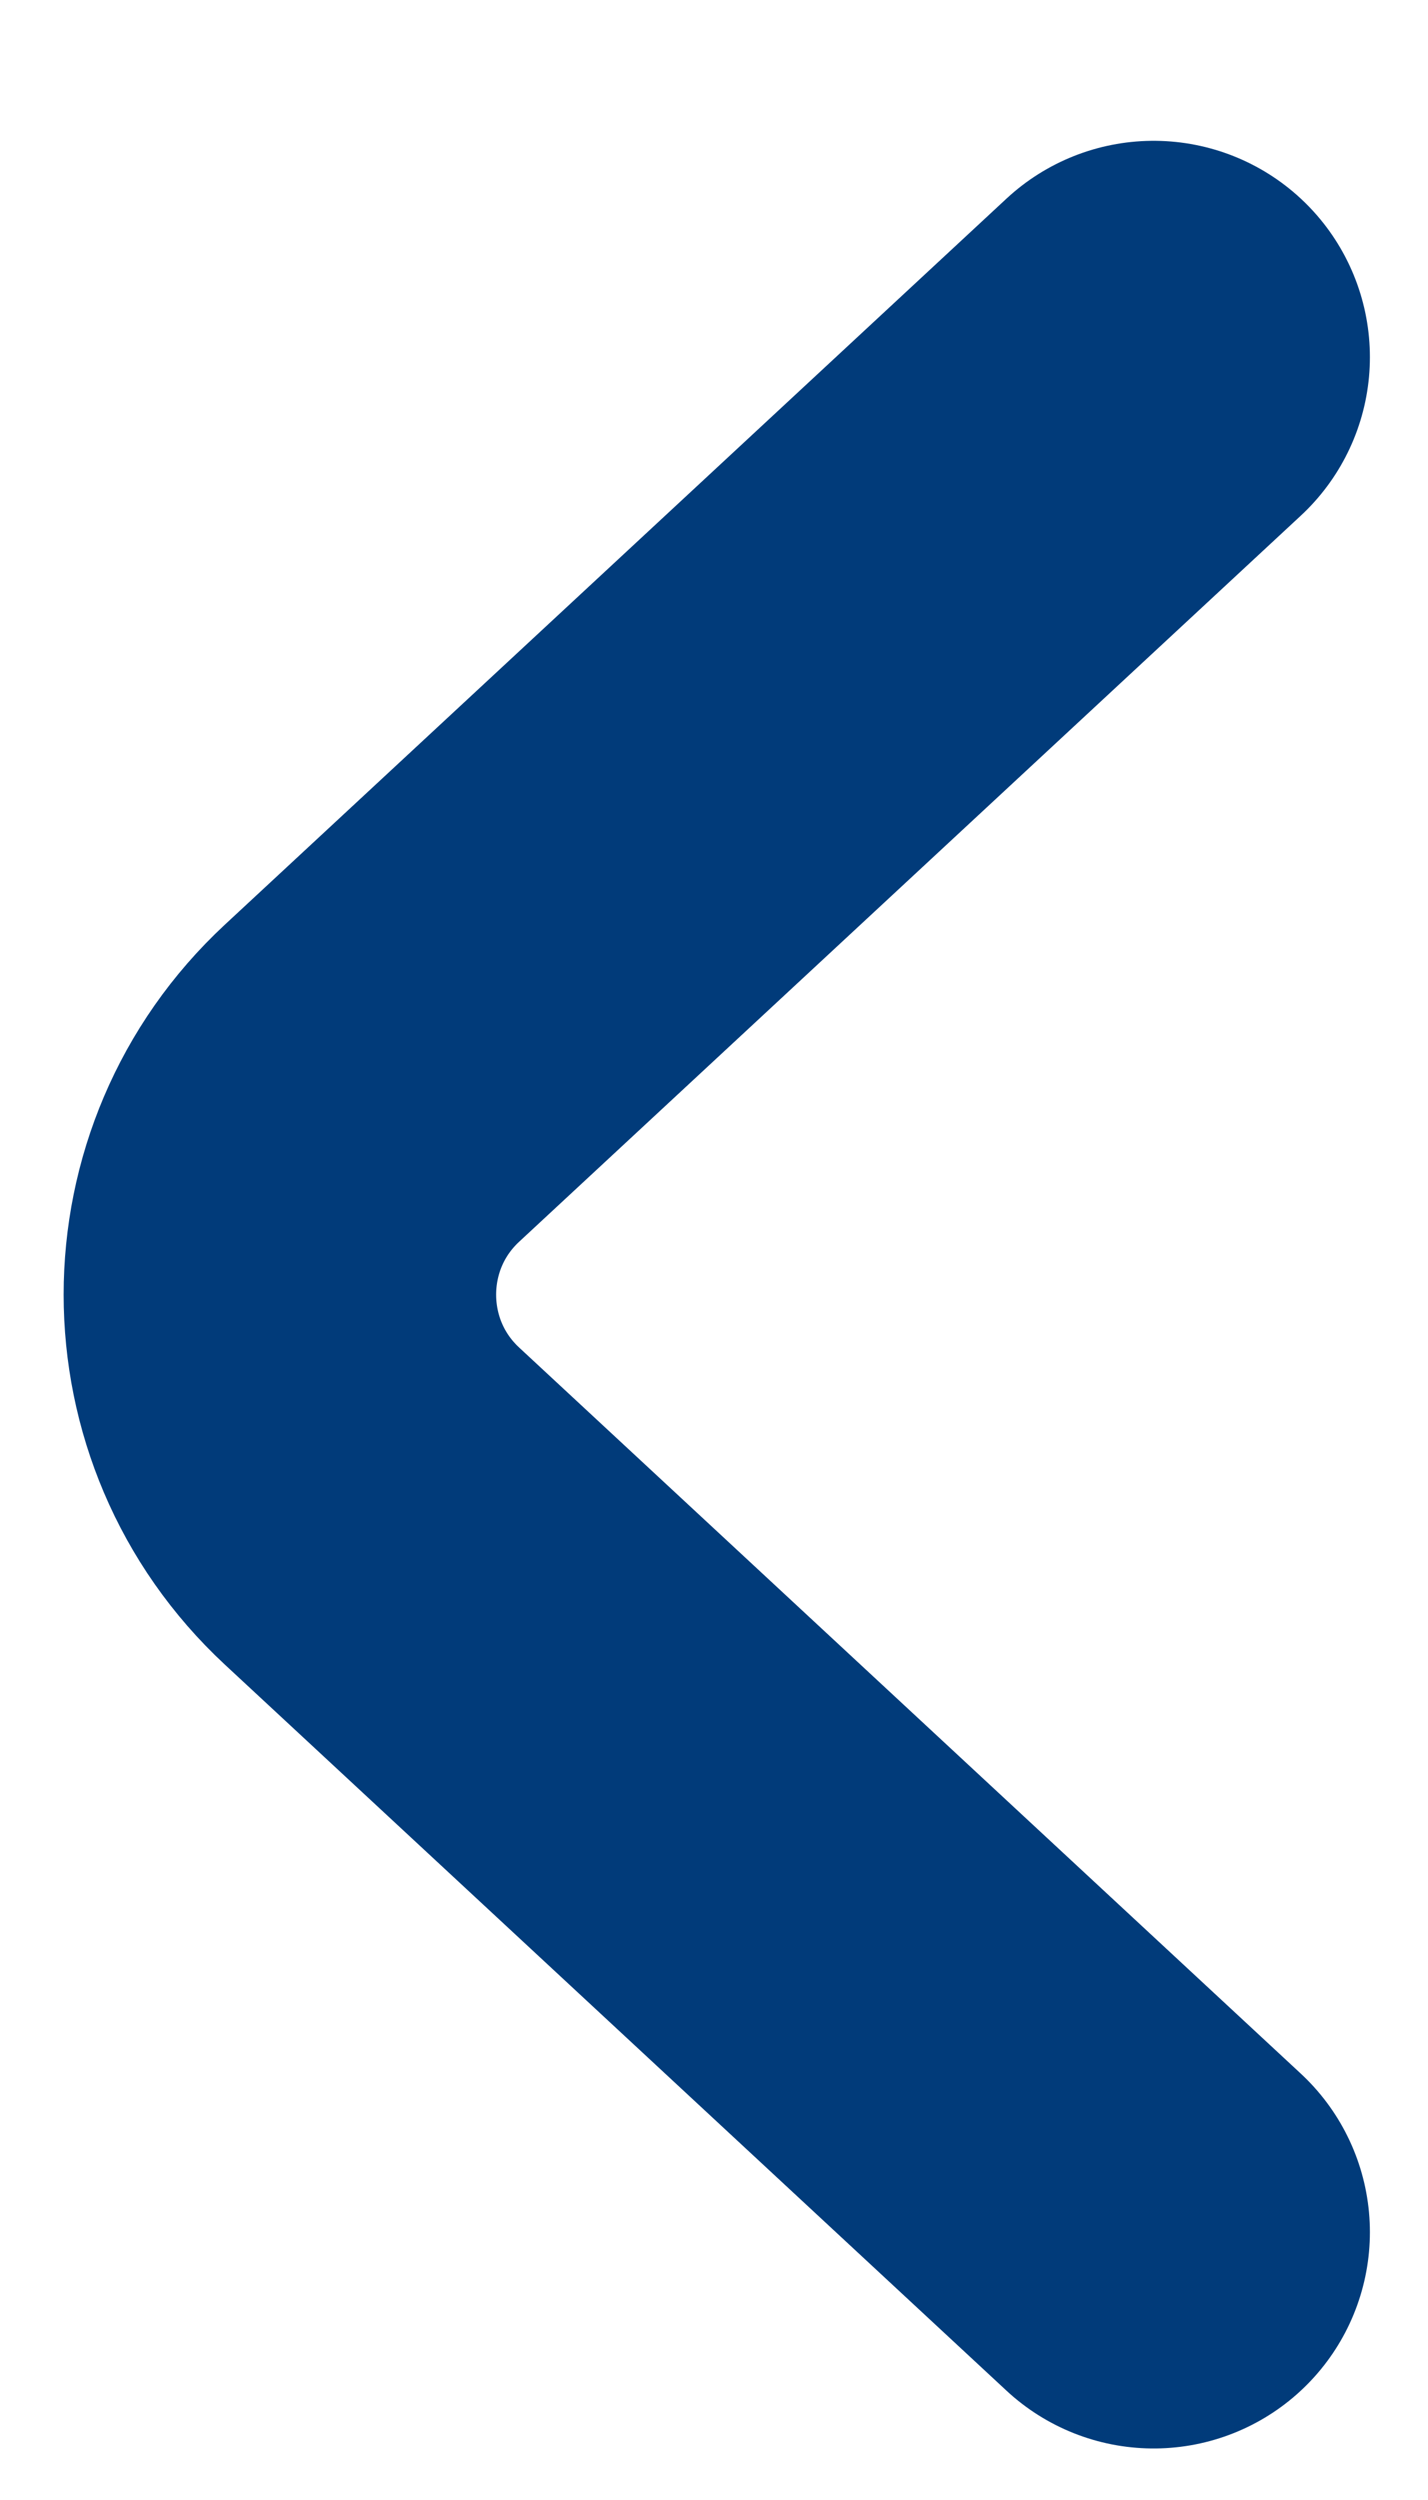
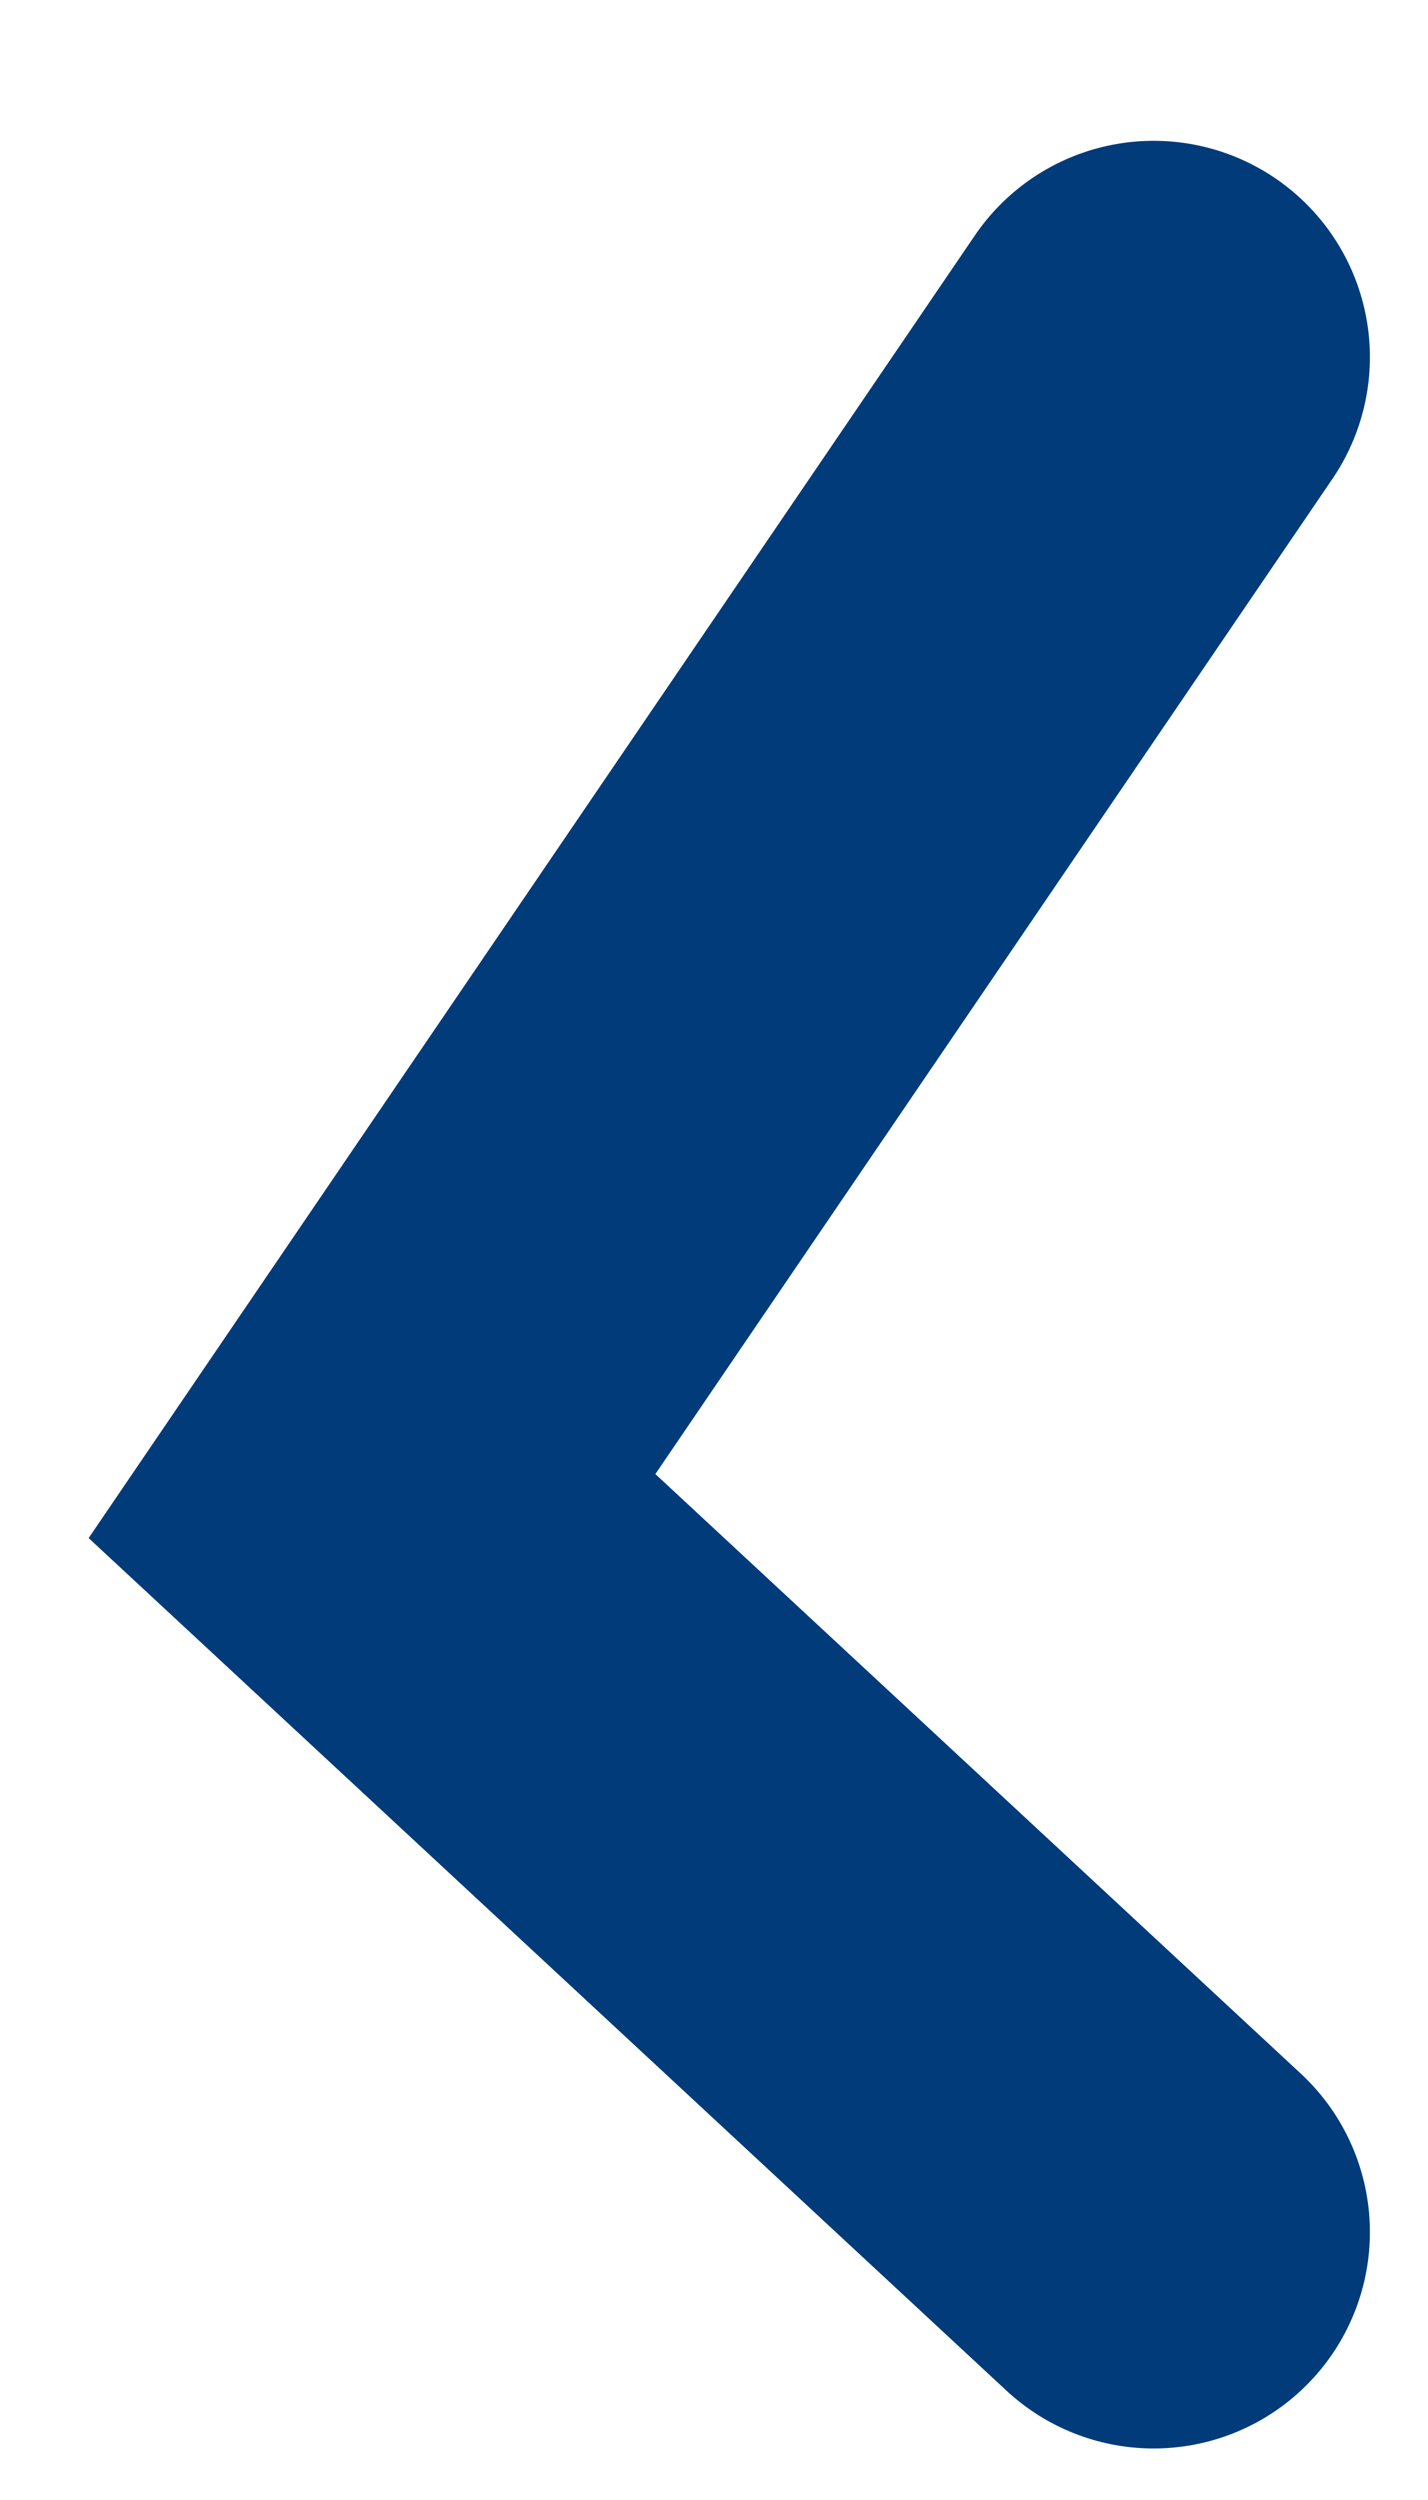
<svg xmlns="http://www.w3.org/2000/svg" width="8" height="14" viewBox="0 0 8 14" fill="none">
-   <path d="M6.463 12.5L2.084 8.434C1.396 7.795 1.396 6.705 2.084 6.066L6.463 2" stroke="#013B7A" stroke-width="2.423" stroke-linecap="round" />
+   <path d="M6.463 12.5L2.084 8.434L6.463 2" stroke="#013B7A" stroke-width="2.423" stroke-linecap="round" />
</svg>